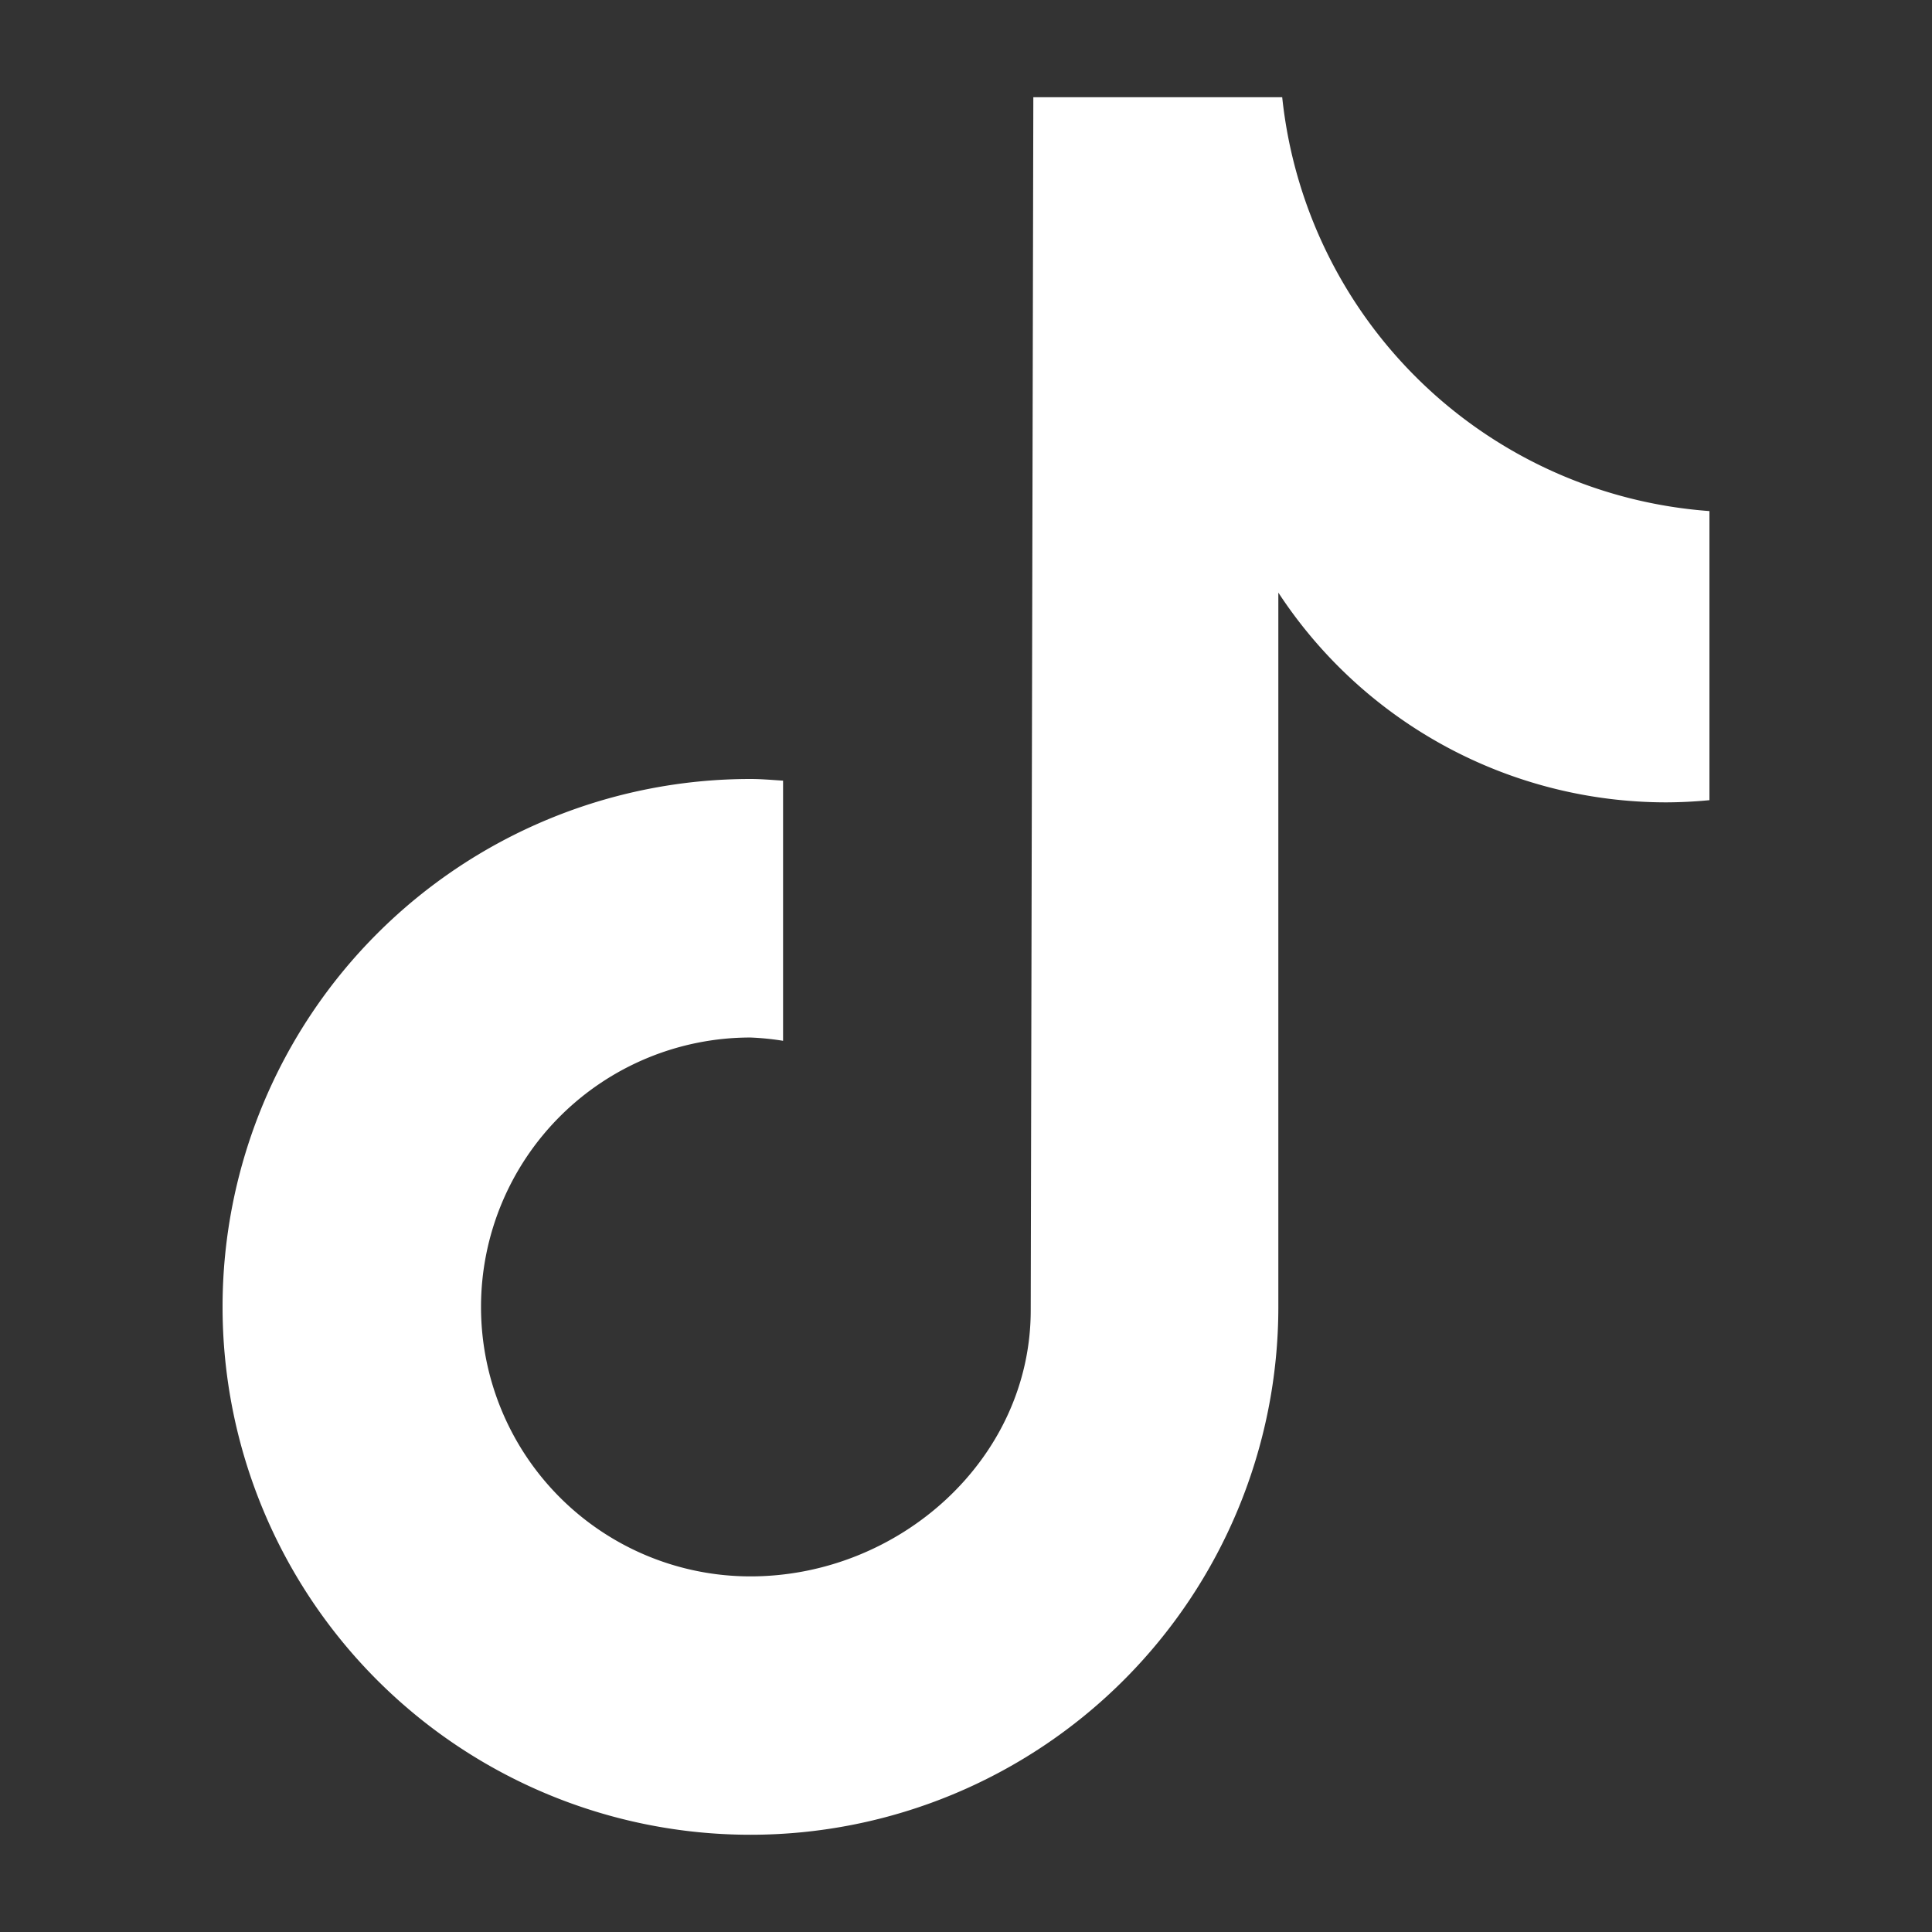
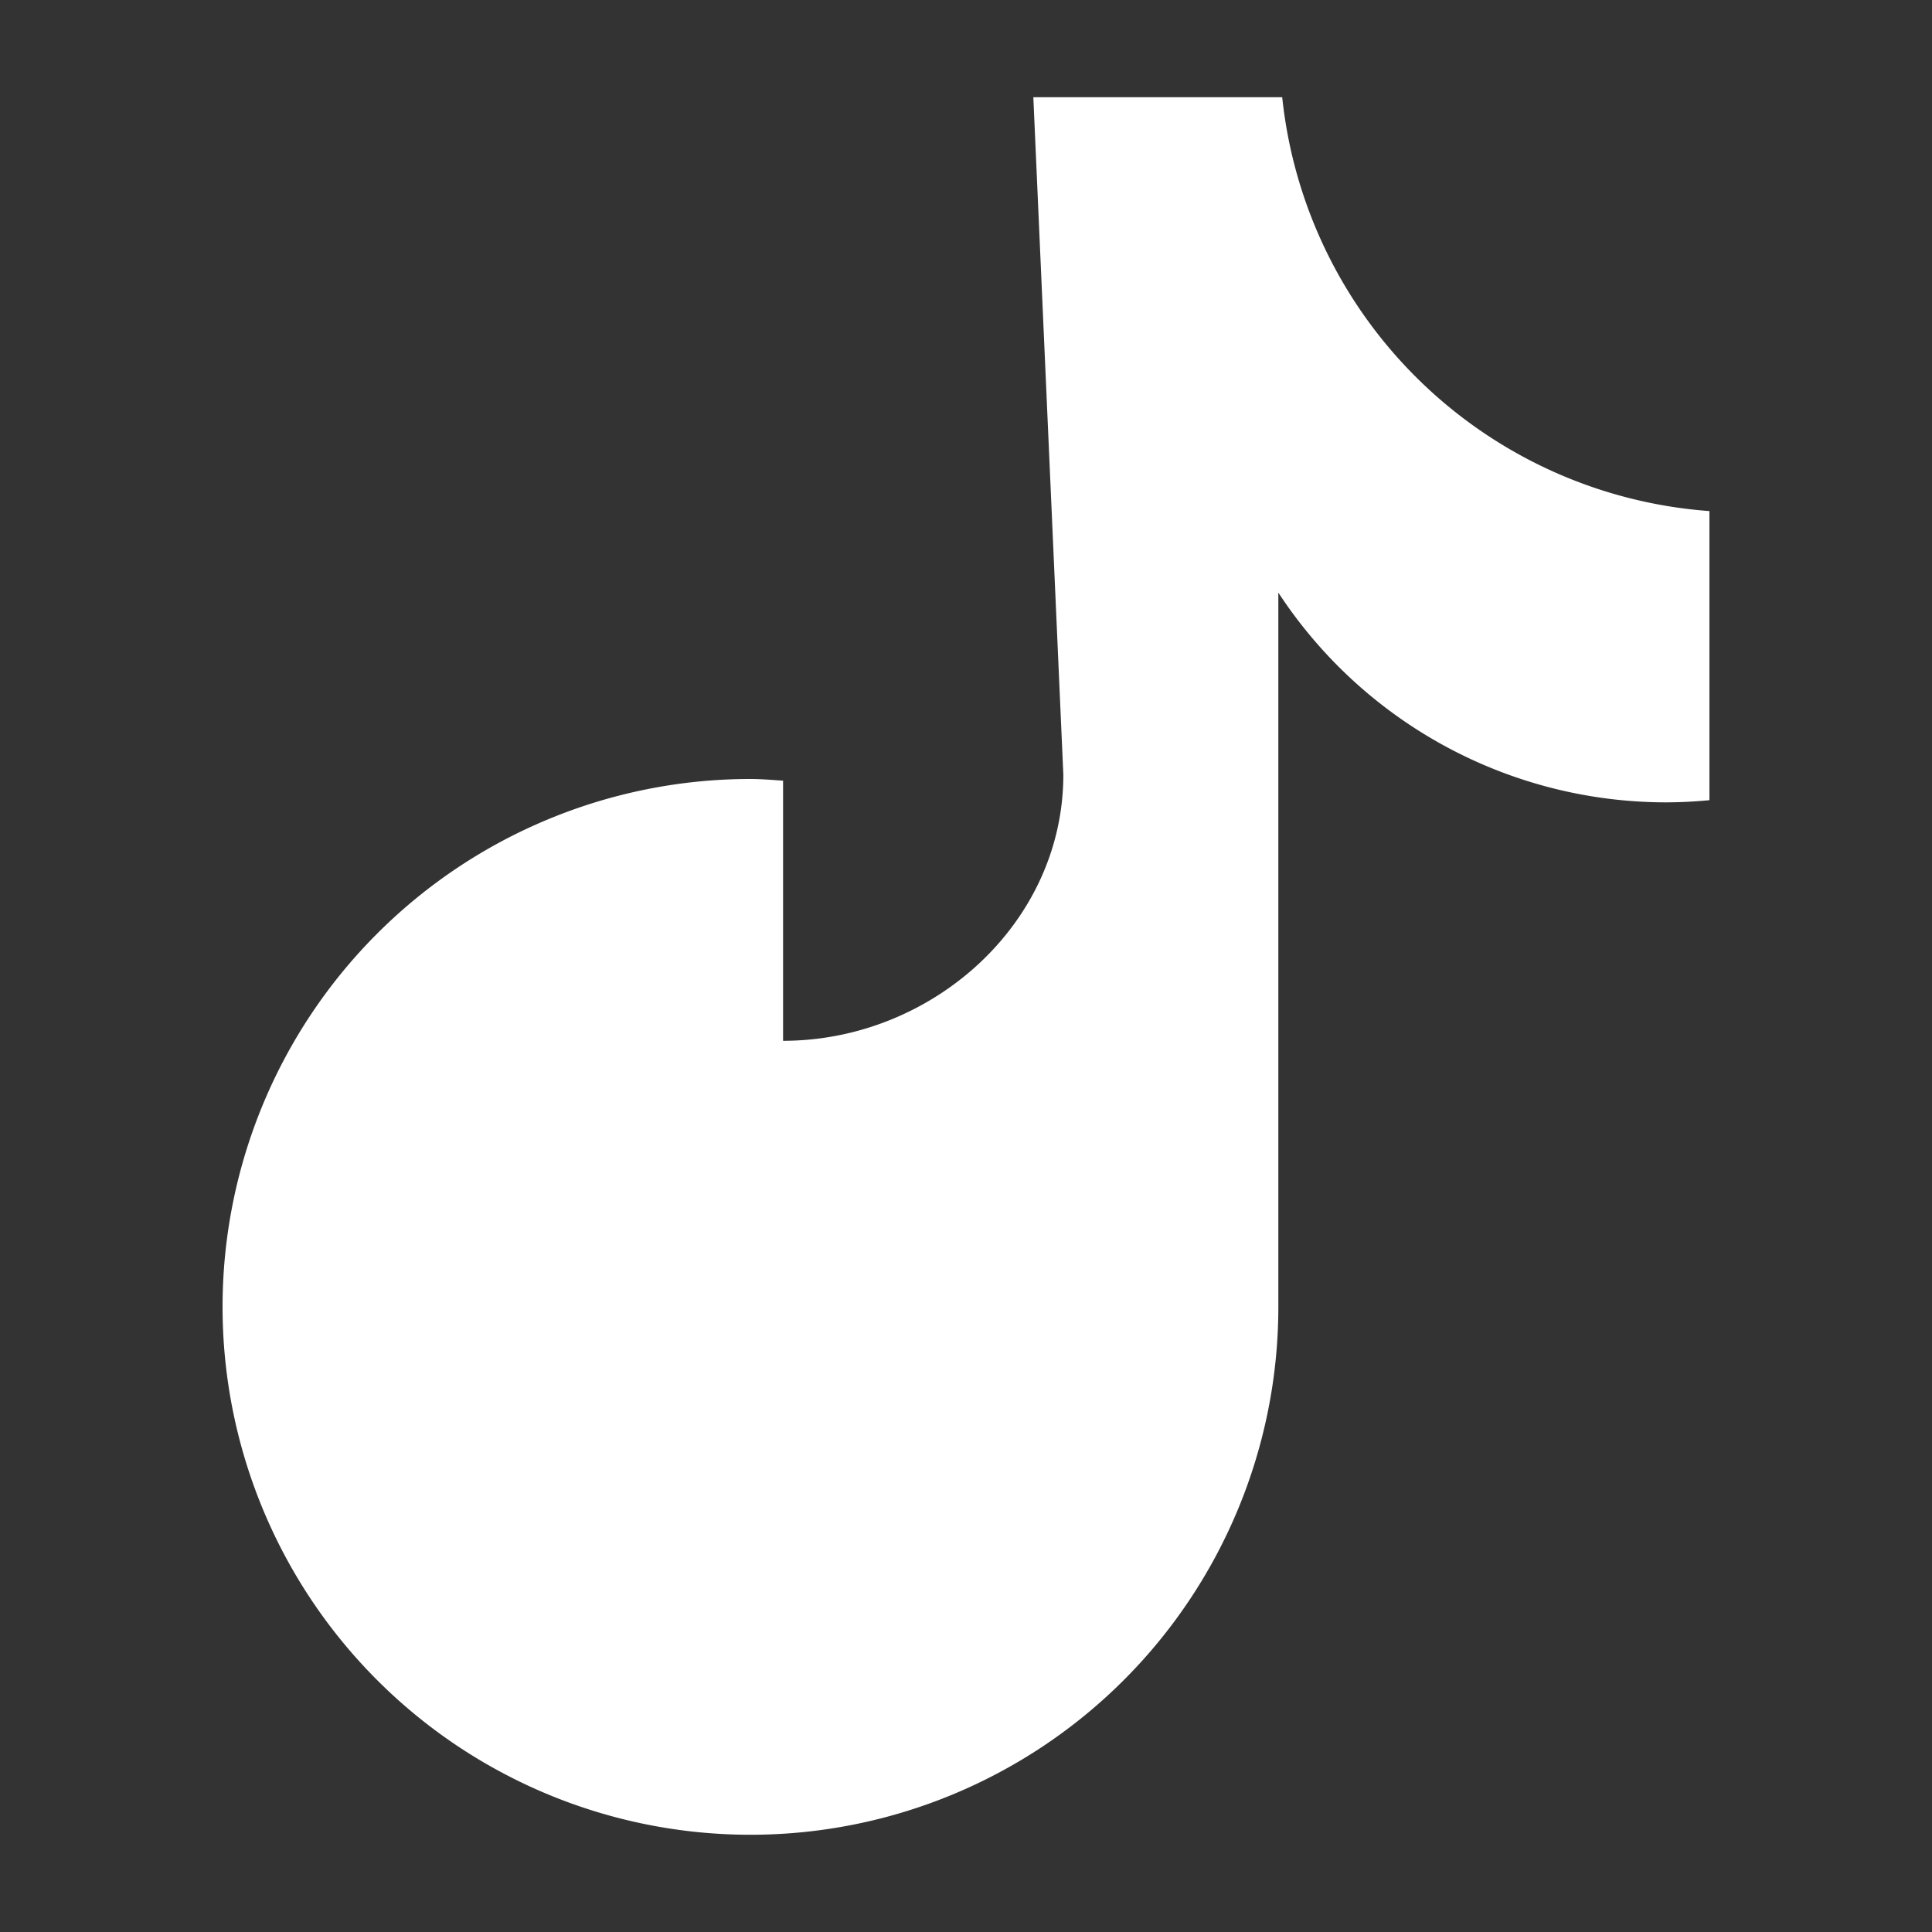
<svg xmlns="http://www.w3.org/2000/svg" width="60" height="60" viewBox="0 0 60 60">
  <rect x="0" y="0" width="60" height="60" fill="#333333" stroke="none" />
  <defs>
    <style>.a{fill:#fff;}.b{fill:none;}</style>
  </defs>
-   <path class="a" d="M53.08,24.851q-.661.064-1.327.067a14.404,14.404,0,0,1-12.053-6.514V40.586A16.394,16.394,0,1,1,23.306,24.192h0c.342,0,.677.031,1.013.052v8.079a8.404,8.404,0,0,0-1.013-.102,8.367,8.367,0,0,0,0,16.735c4.622,0,8.704-3.642,8.704-8.264L32.091,3.02H39.82A14.397,14.397,0,0,0,53.088,15.872v8.979" />
-   <rect class="b" width="60" height="60" />
+   <path class="a" d="M53.08,24.851q-.661.064-1.327.067a14.404,14.404,0,0,1-12.053-6.514V40.586A16.394,16.394,0,1,1,23.306,24.192h0c.342,0,.677.031,1.013.052v8.079c4.622,0,8.704-3.642,8.704-8.264L32.091,3.02H39.82A14.397,14.397,0,0,0,53.088,15.872v8.979" />
</svg>